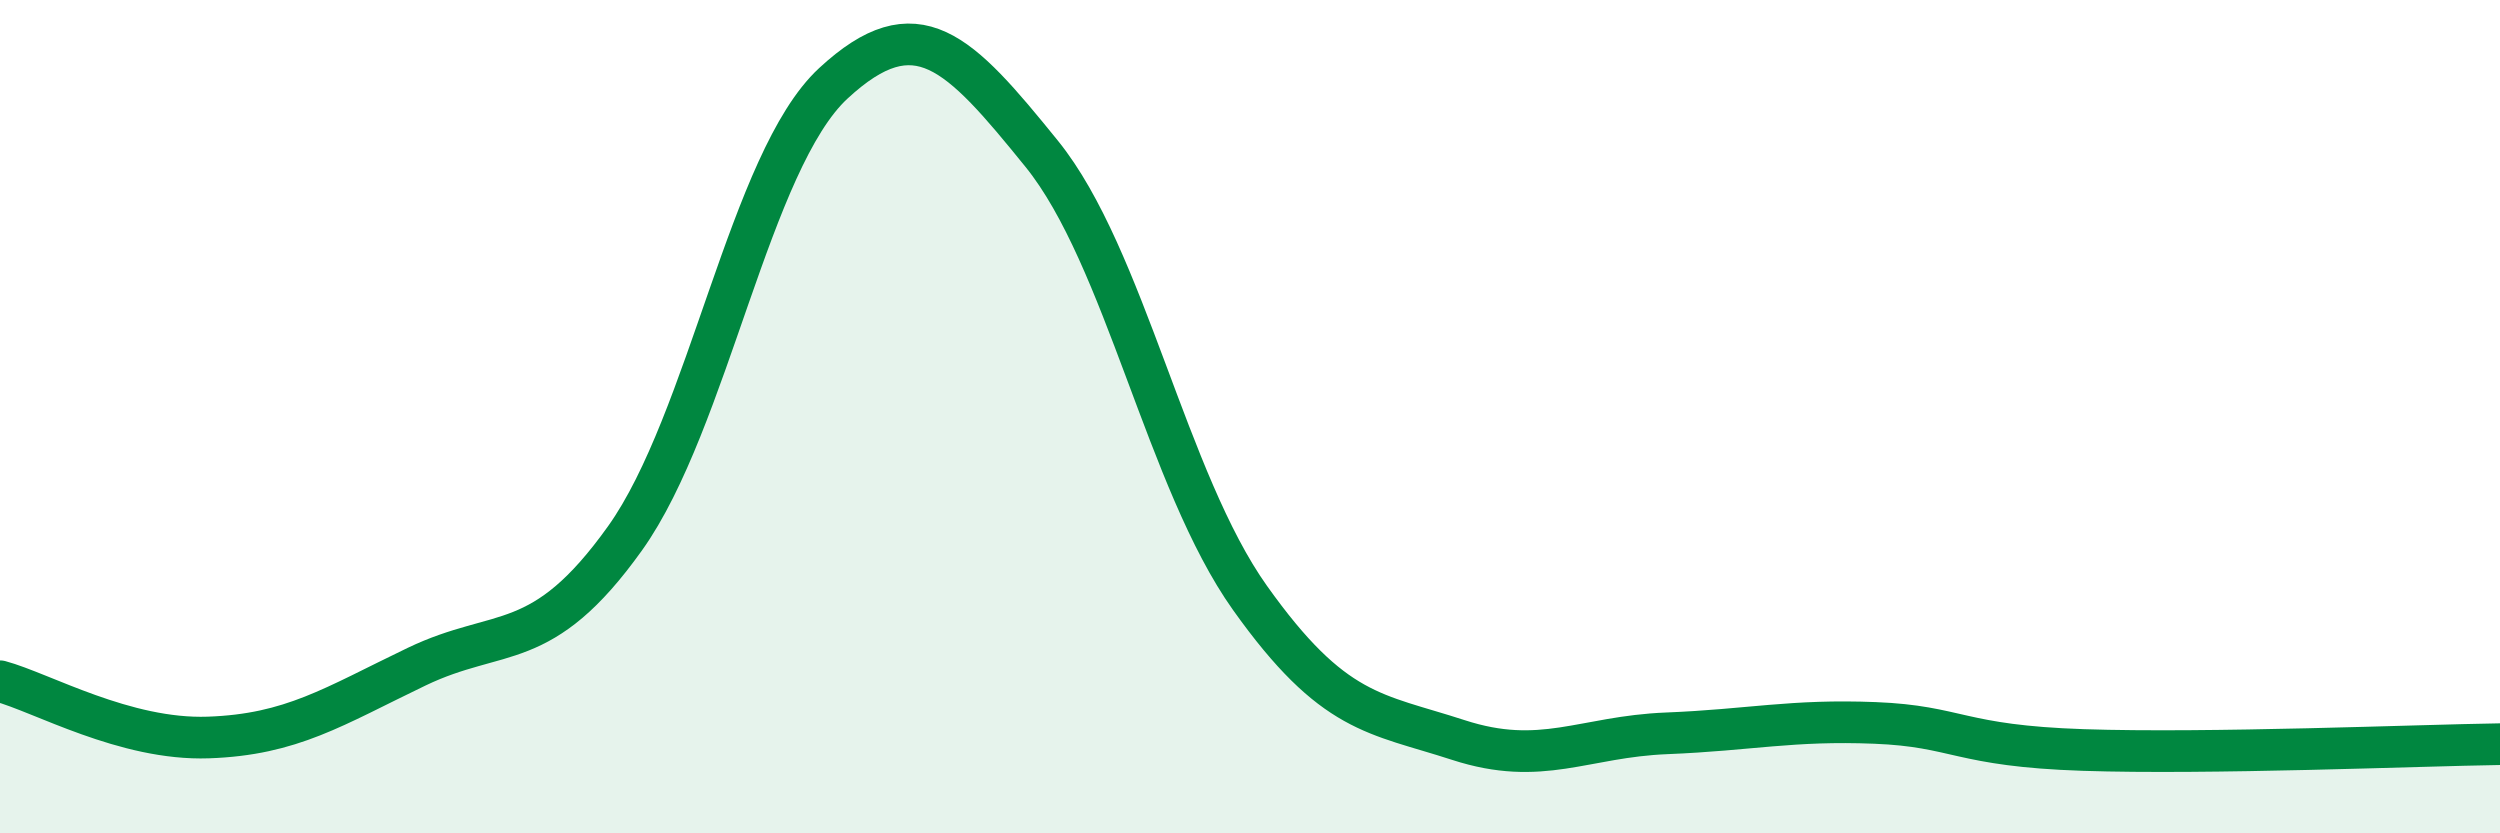
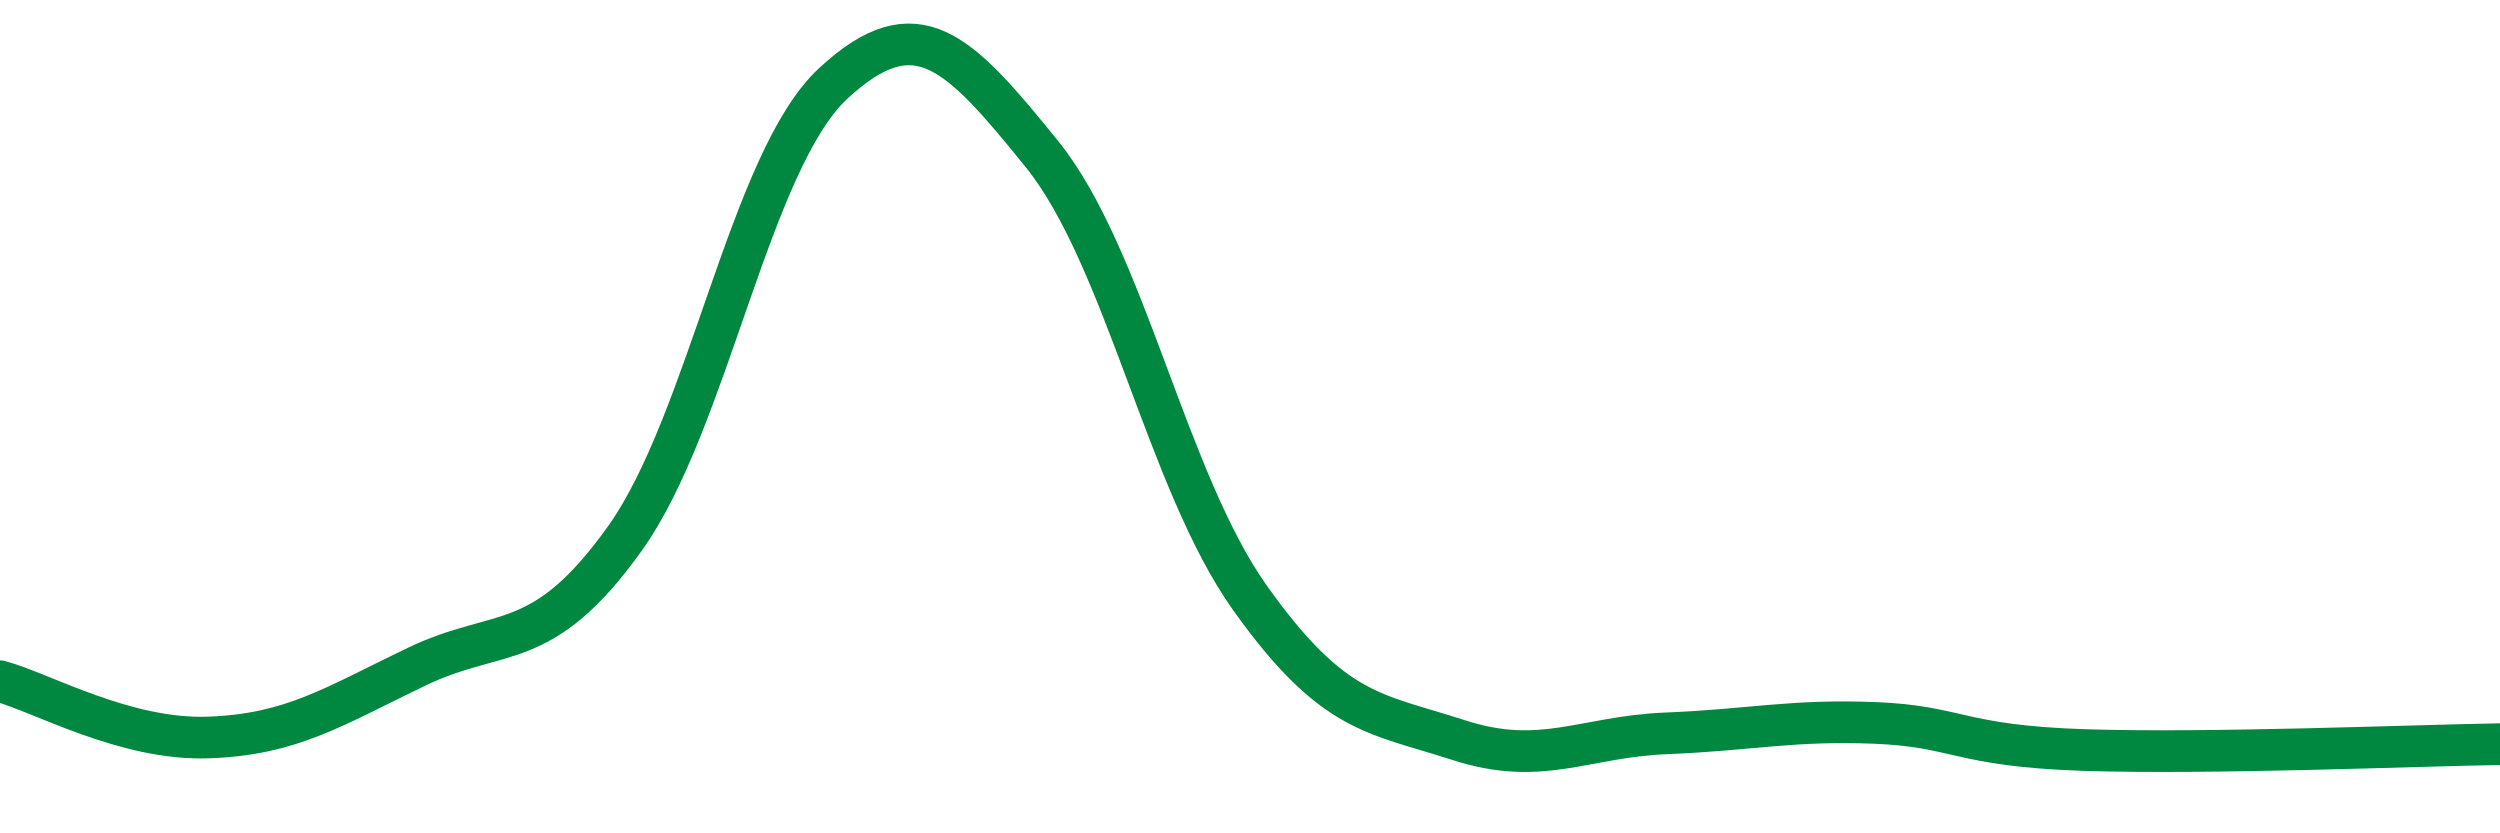
<svg xmlns="http://www.w3.org/2000/svg" width="60" height="20" viewBox="0 0 60 20">
-   <path d="M 0,16.35 C 1,16.62 3,17.77 5,17.7 C 7,17.63 8,16.96 10,16 C 12,15.04 13,15.72 15,12.92 C 17,10.12 18,3.85 20,2 C 22,0.15 23,1.22 25,3.69 C 27,6.16 28,11.54 30,14.35 C 32,17.16 33,17.11 35,17.76 C 37,18.41 38,17.68 40,17.6 C 42,17.52 43,17.27 45,17.35 C 47,17.43 47,17.9 50,18 C 53,18.1 58,17.89 60,17.86L60 20L0 20Z" fill="#008740" opacity="0.1" stroke-linecap="round" stroke-linejoin="round" />
  <path d="M 0,16.35 C 1,16.62 3,17.77 5,17.7 C 7,17.63 8,16.96 10,16 C 12,15.04 13,15.72 15,12.92 C 17,10.12 18,3.85 20,2 C 22,0.15 23,1.22 25,3.69 C 27,6.16 28,11.54 30,14.35 C 32,17.16 33,17.11 35,17.76 C 37,18.41 38,17.68 40,17.6 C 42,17.52 43,17.27 45,17.35 C 47,17.43 47,17.9 50,18 C 53,18.1 58,17.89 60,17.86" stroke="#008740" stroke-width="1" fill="none" stroke-linecap="round" stroke-linejoin="round" />
</svg>